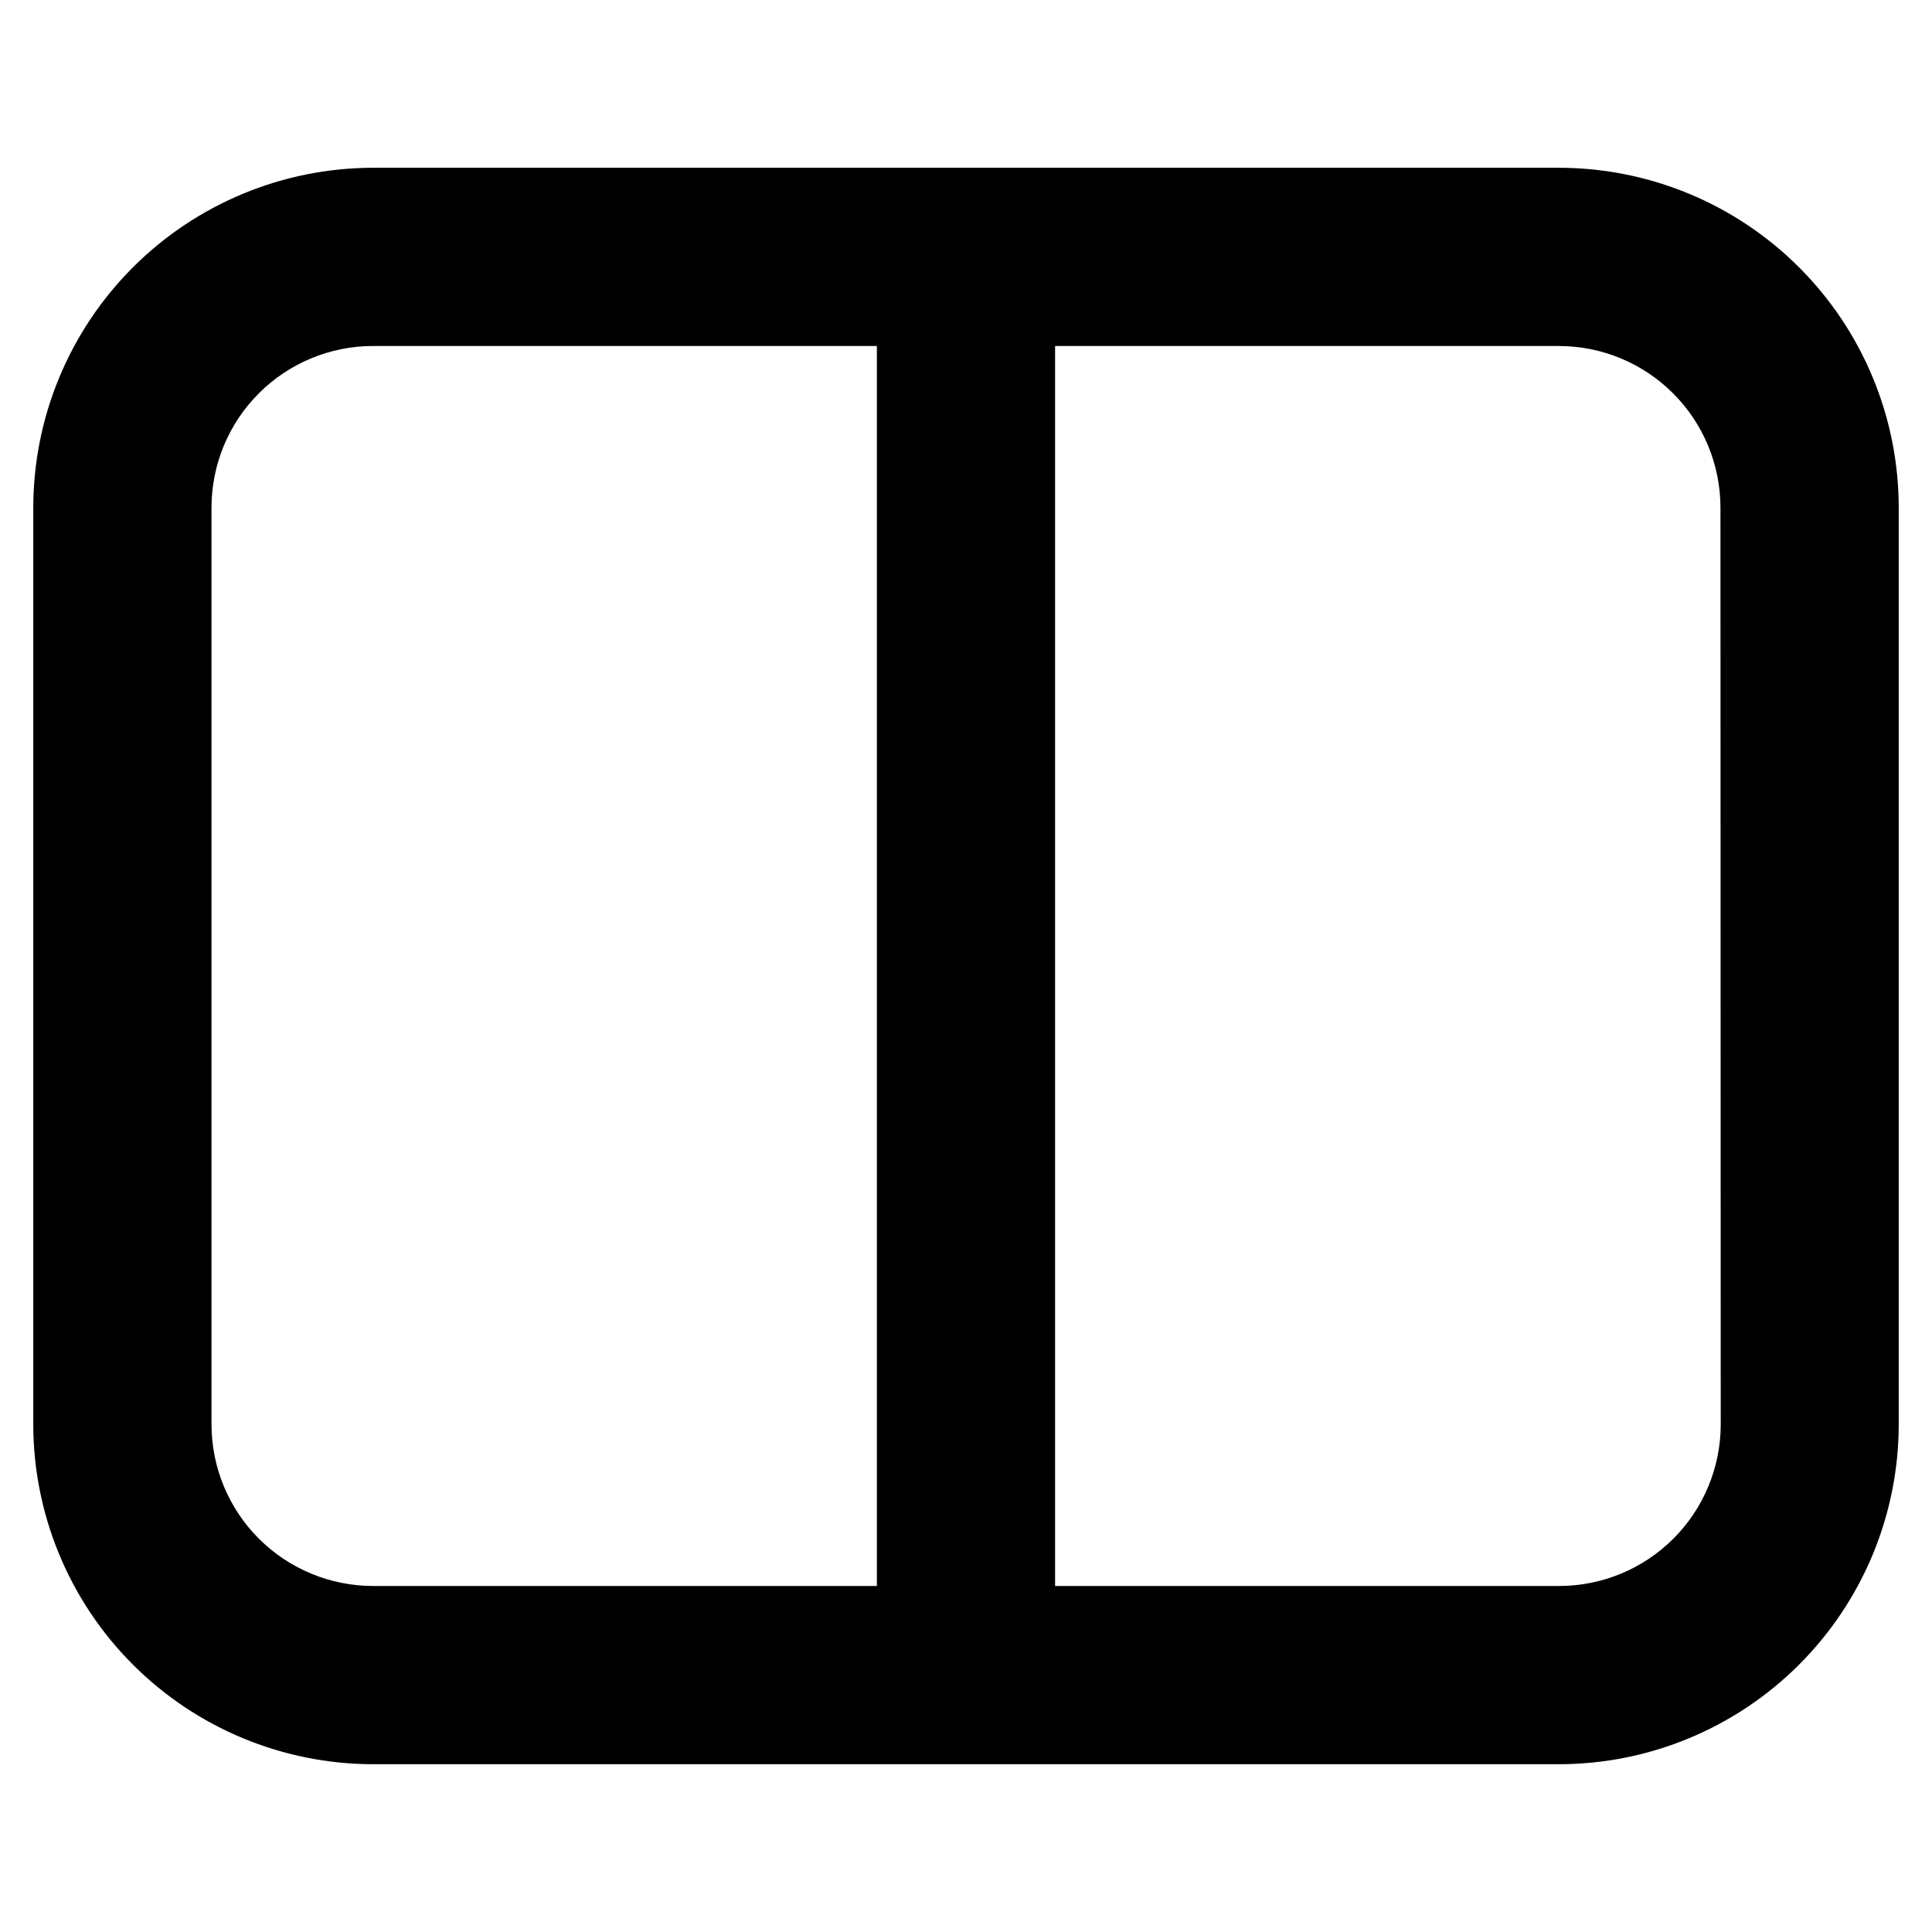
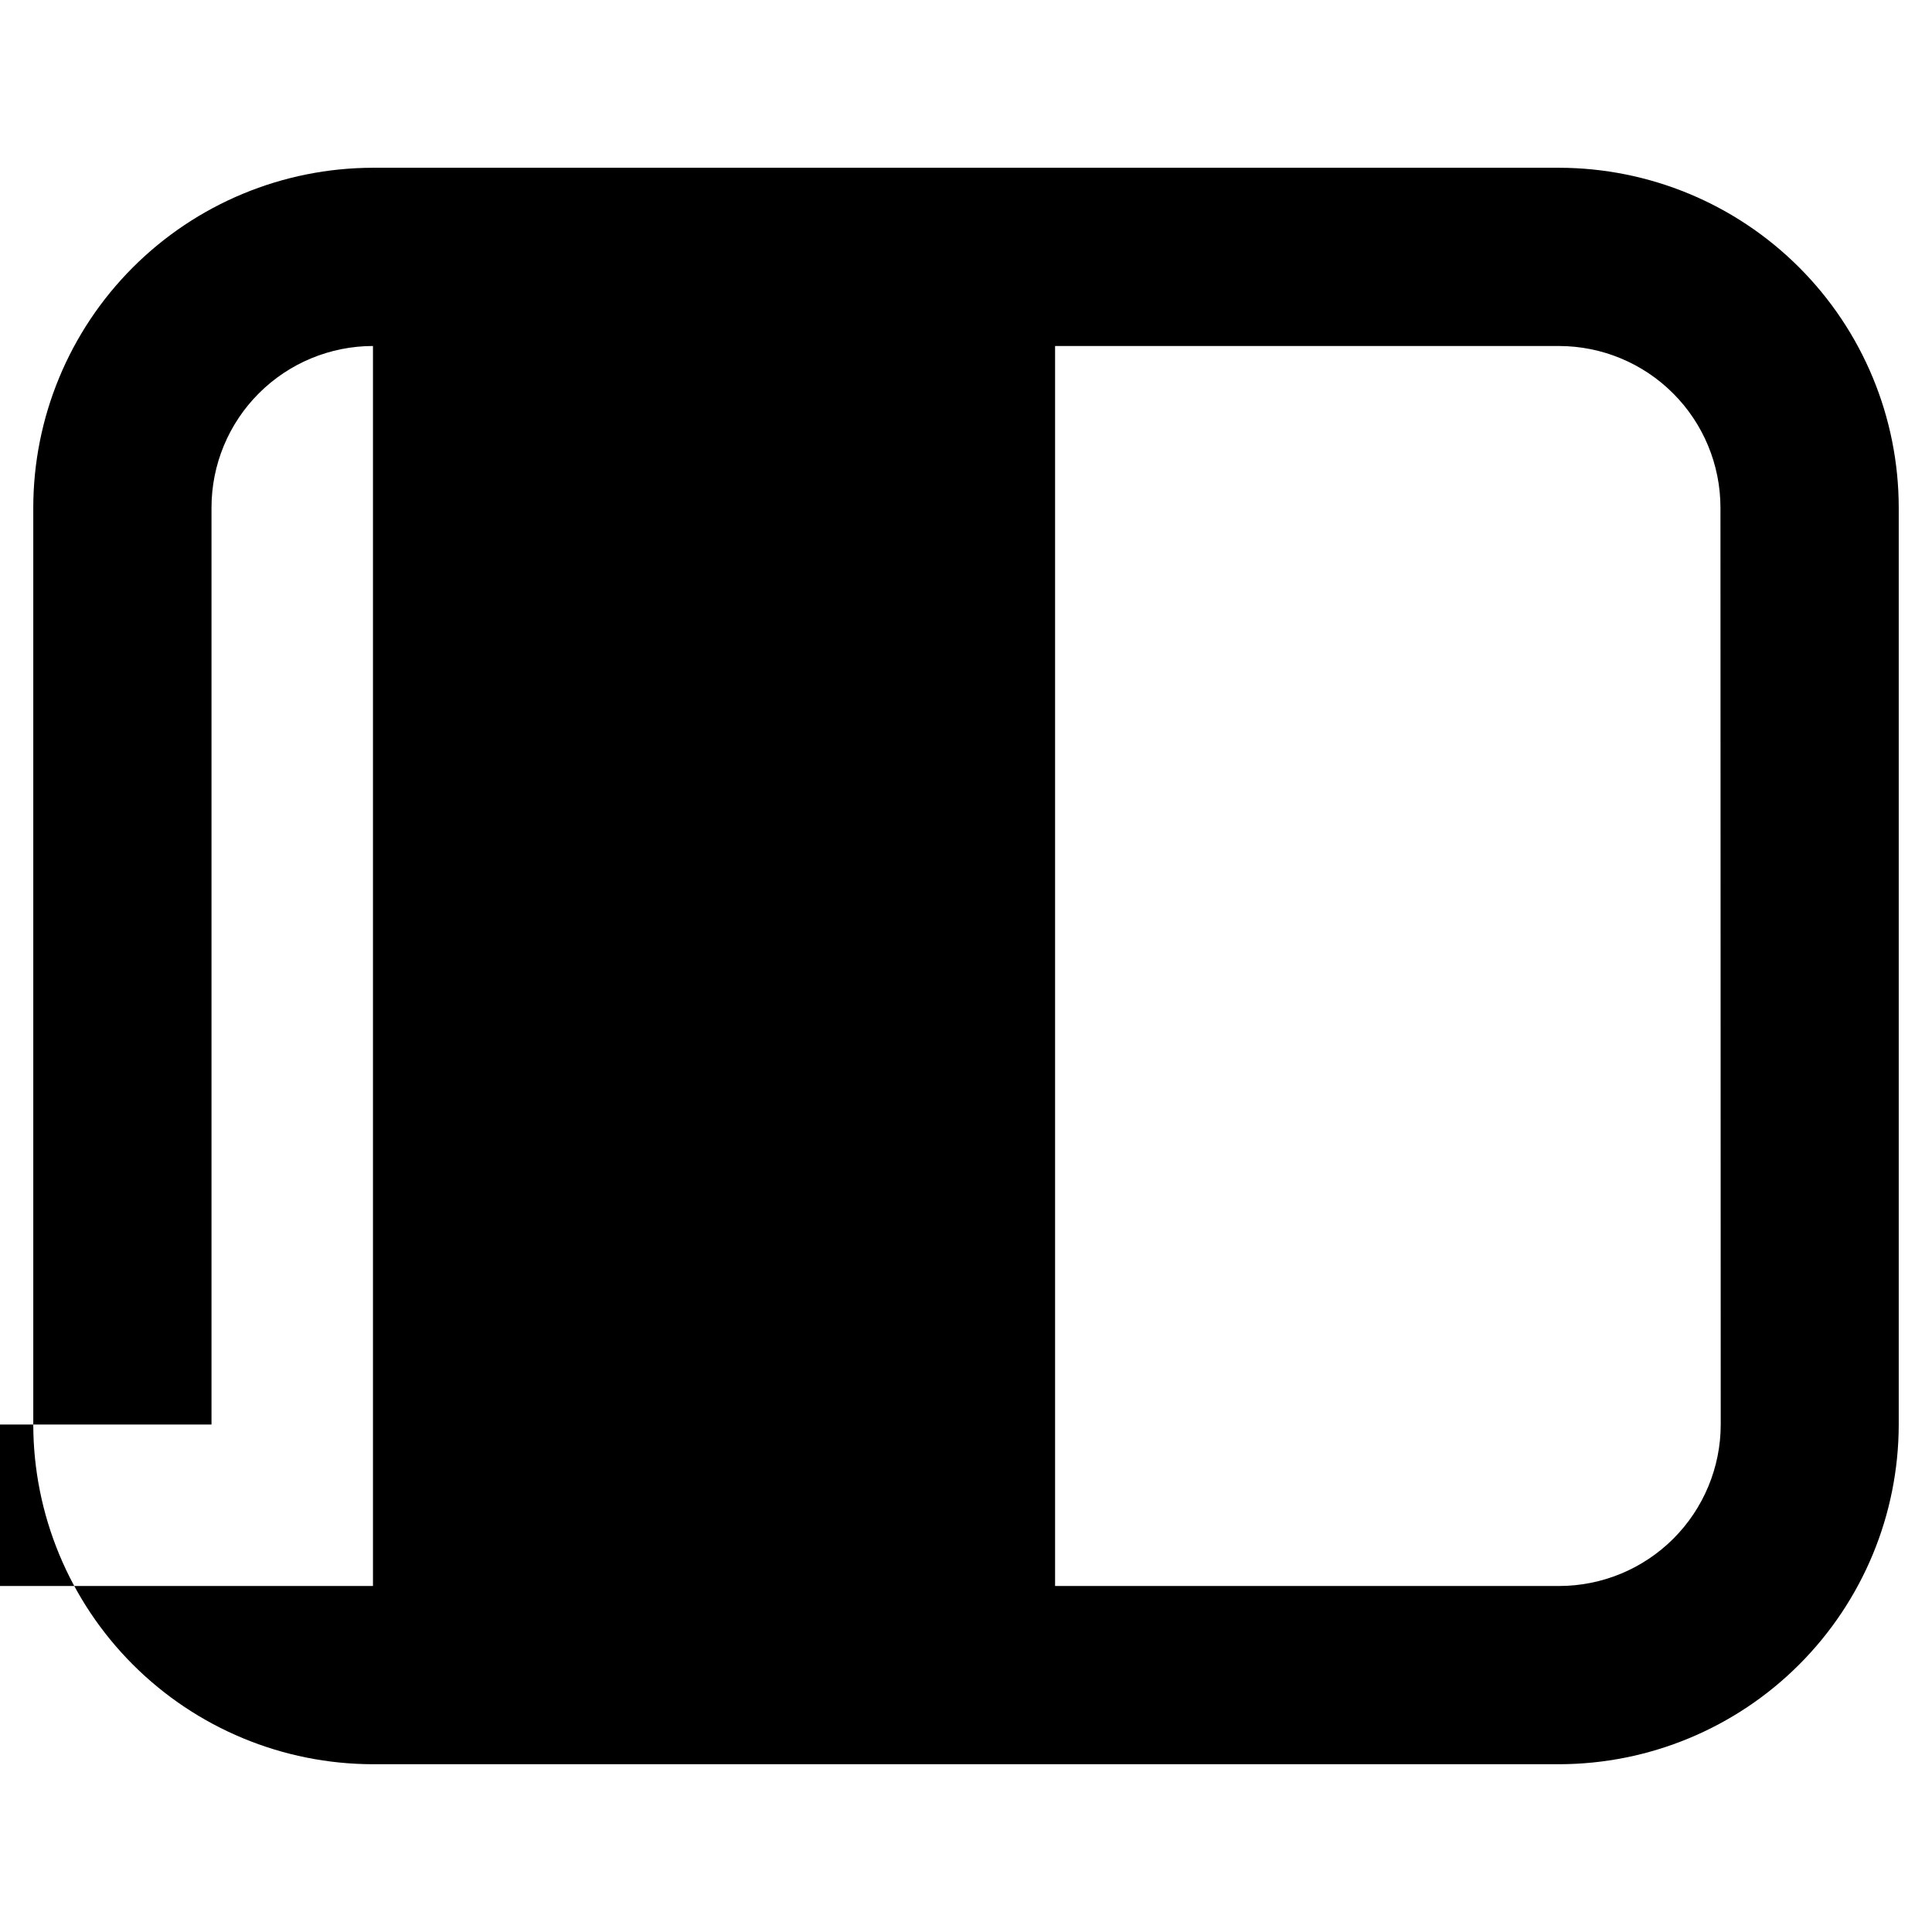
<svg xmlns="http://www.w3.org/2000/svg" fill="#000000" width="800px" height="800px" version="1.1" viewBox="144 144 512 512">
-   <path d="m557.19 188.46h-314.38c-23.859 0.035-46.734 9.531-63.605 26.41-16.871 16.875-26.359 39.754-26.387 63.613v243.04c0.031 23.859 9.52 46.734 26.391 63.609 16.867 16.875 39.742 26.371 63.602 26.406h314.38c23.859-0.035 46.734-9.531 63.602-26.406 16.871-16.875 26.363-39.75 26.391-63.609v-243.04c-0.027-23.859-9.516-46.738-26.387-63.613-16.871-16.879-39.742-26.375-63.605-26.41zm-357.14 333.06v-243.04c0.012-11.344 4.523-22.223 12.547-30.242 8.02-8.023 18.898-12.535 30.242-12.547h133.54v328.61h-133.57c-11.336-0.02-22.207-4.535-30.223-12.555-8.016-8.02-12.523-18.891-12.535-30.23zm399.96 0c-0.012 11.344-4.527 22.219-12.547 30.242-8.023 8.02-18.902 12.531-30.246 12.543h-133.61v-328.61h133.57c11.34 0.02 22.207 4.535 30.223 12.559 8.016 8.02 12.523 18.891 12.539 30.23z" />
+   <path d="m557.19 188.46h-314.38c-23.859 0.035-46.734 9.531-63.605 26.41-16.871 16.875-26.359 39.754-26.387 63.613v243.04c0.031 23.859 9.52 46.734 26.391 63.609 16.867 16.875 39.742 26.371 63.602 26.406h314.38c23.859-0.035 46.734-9.531 63.602-26.406 16.871-16.875 26.363-39.75 26.391-63.609v-243.04c-0.027-23.859-9.516-46.738-26.387-63.613-16.871-16.879-39.742-26.375-63.605-26.41zm-357.14 333.06v-243.04c0.012-11.344 4.523-22.223 12.547-30.242 8.02-8.023 18.898-12.535 30.242-12.547v328.61h-133.57c-11.336-0.02-22.207-4.535-30.223-12.555-8.016-8.02-12.523-18.891-12.535-30.23zm399.96 0c-0.012 11.344-4.527 22.219-12.547 30.242-8.023 8.02-18.902 12.531-30.246 12.543h-133.61v-328.61h133.57c11.34 0.02 22.207 4.535 30.223 12.559 8.016 8.02 12.523 18.891 12.539 30.23z" />
</svg>